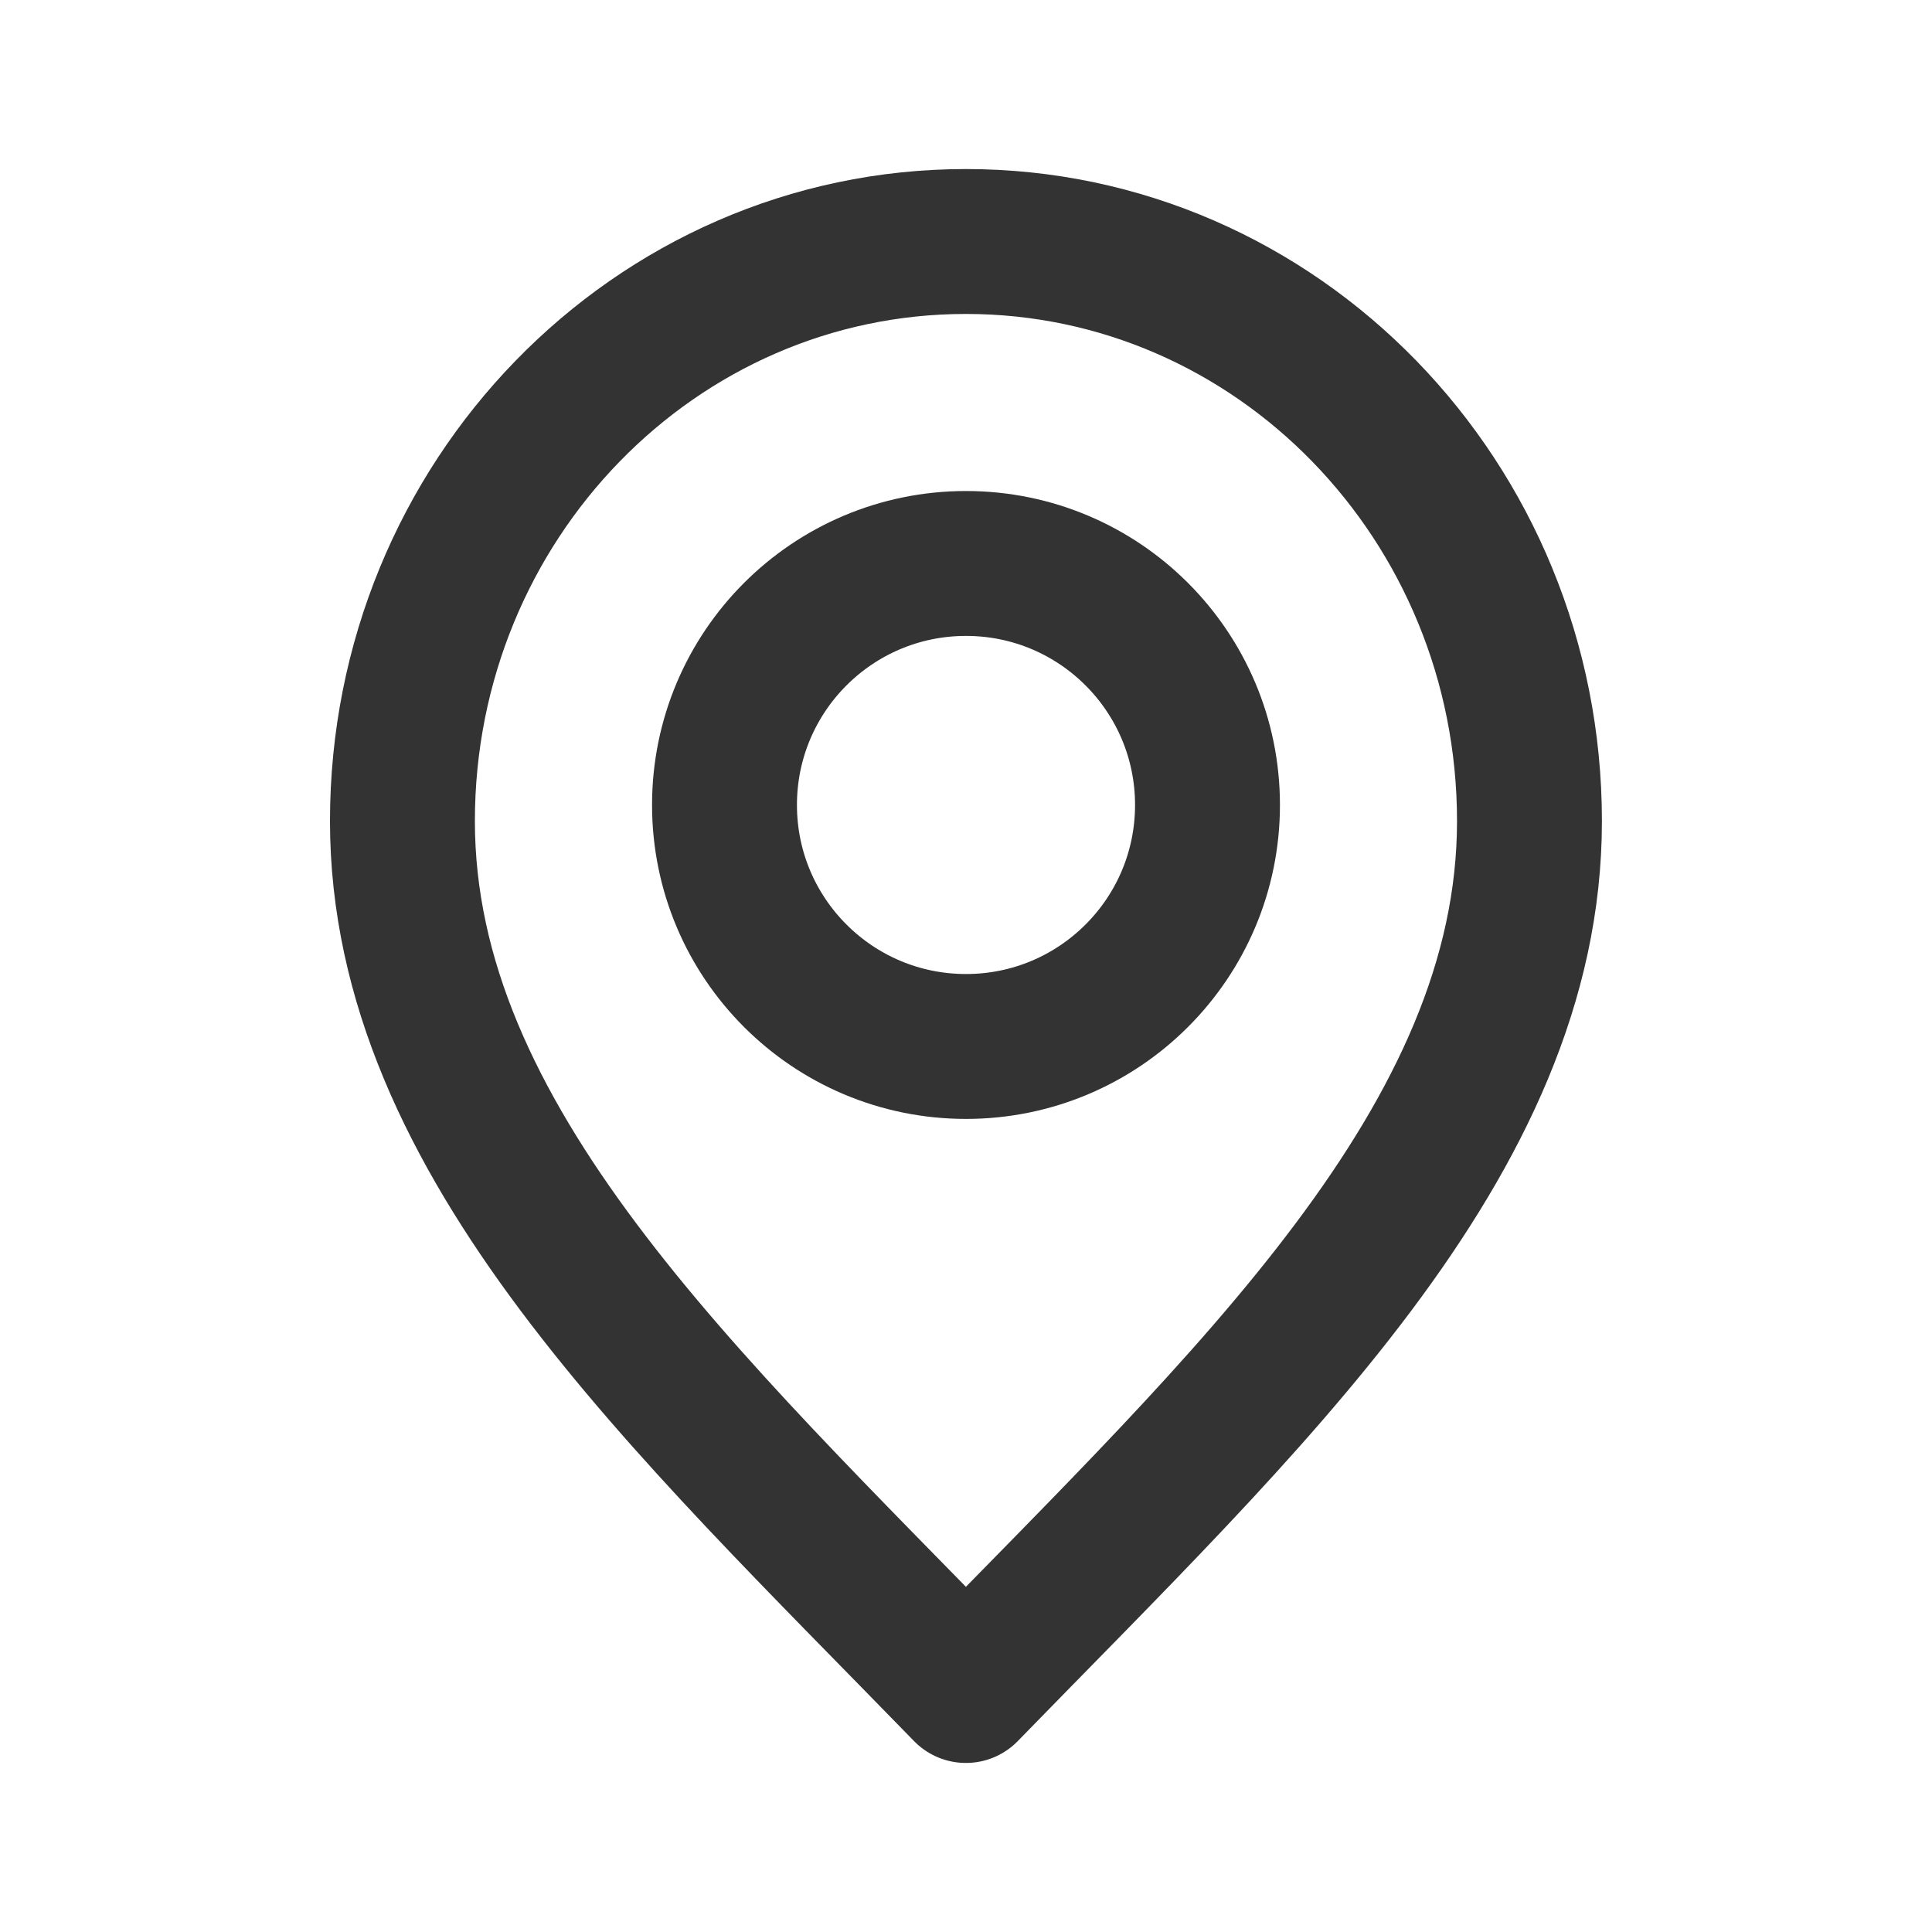
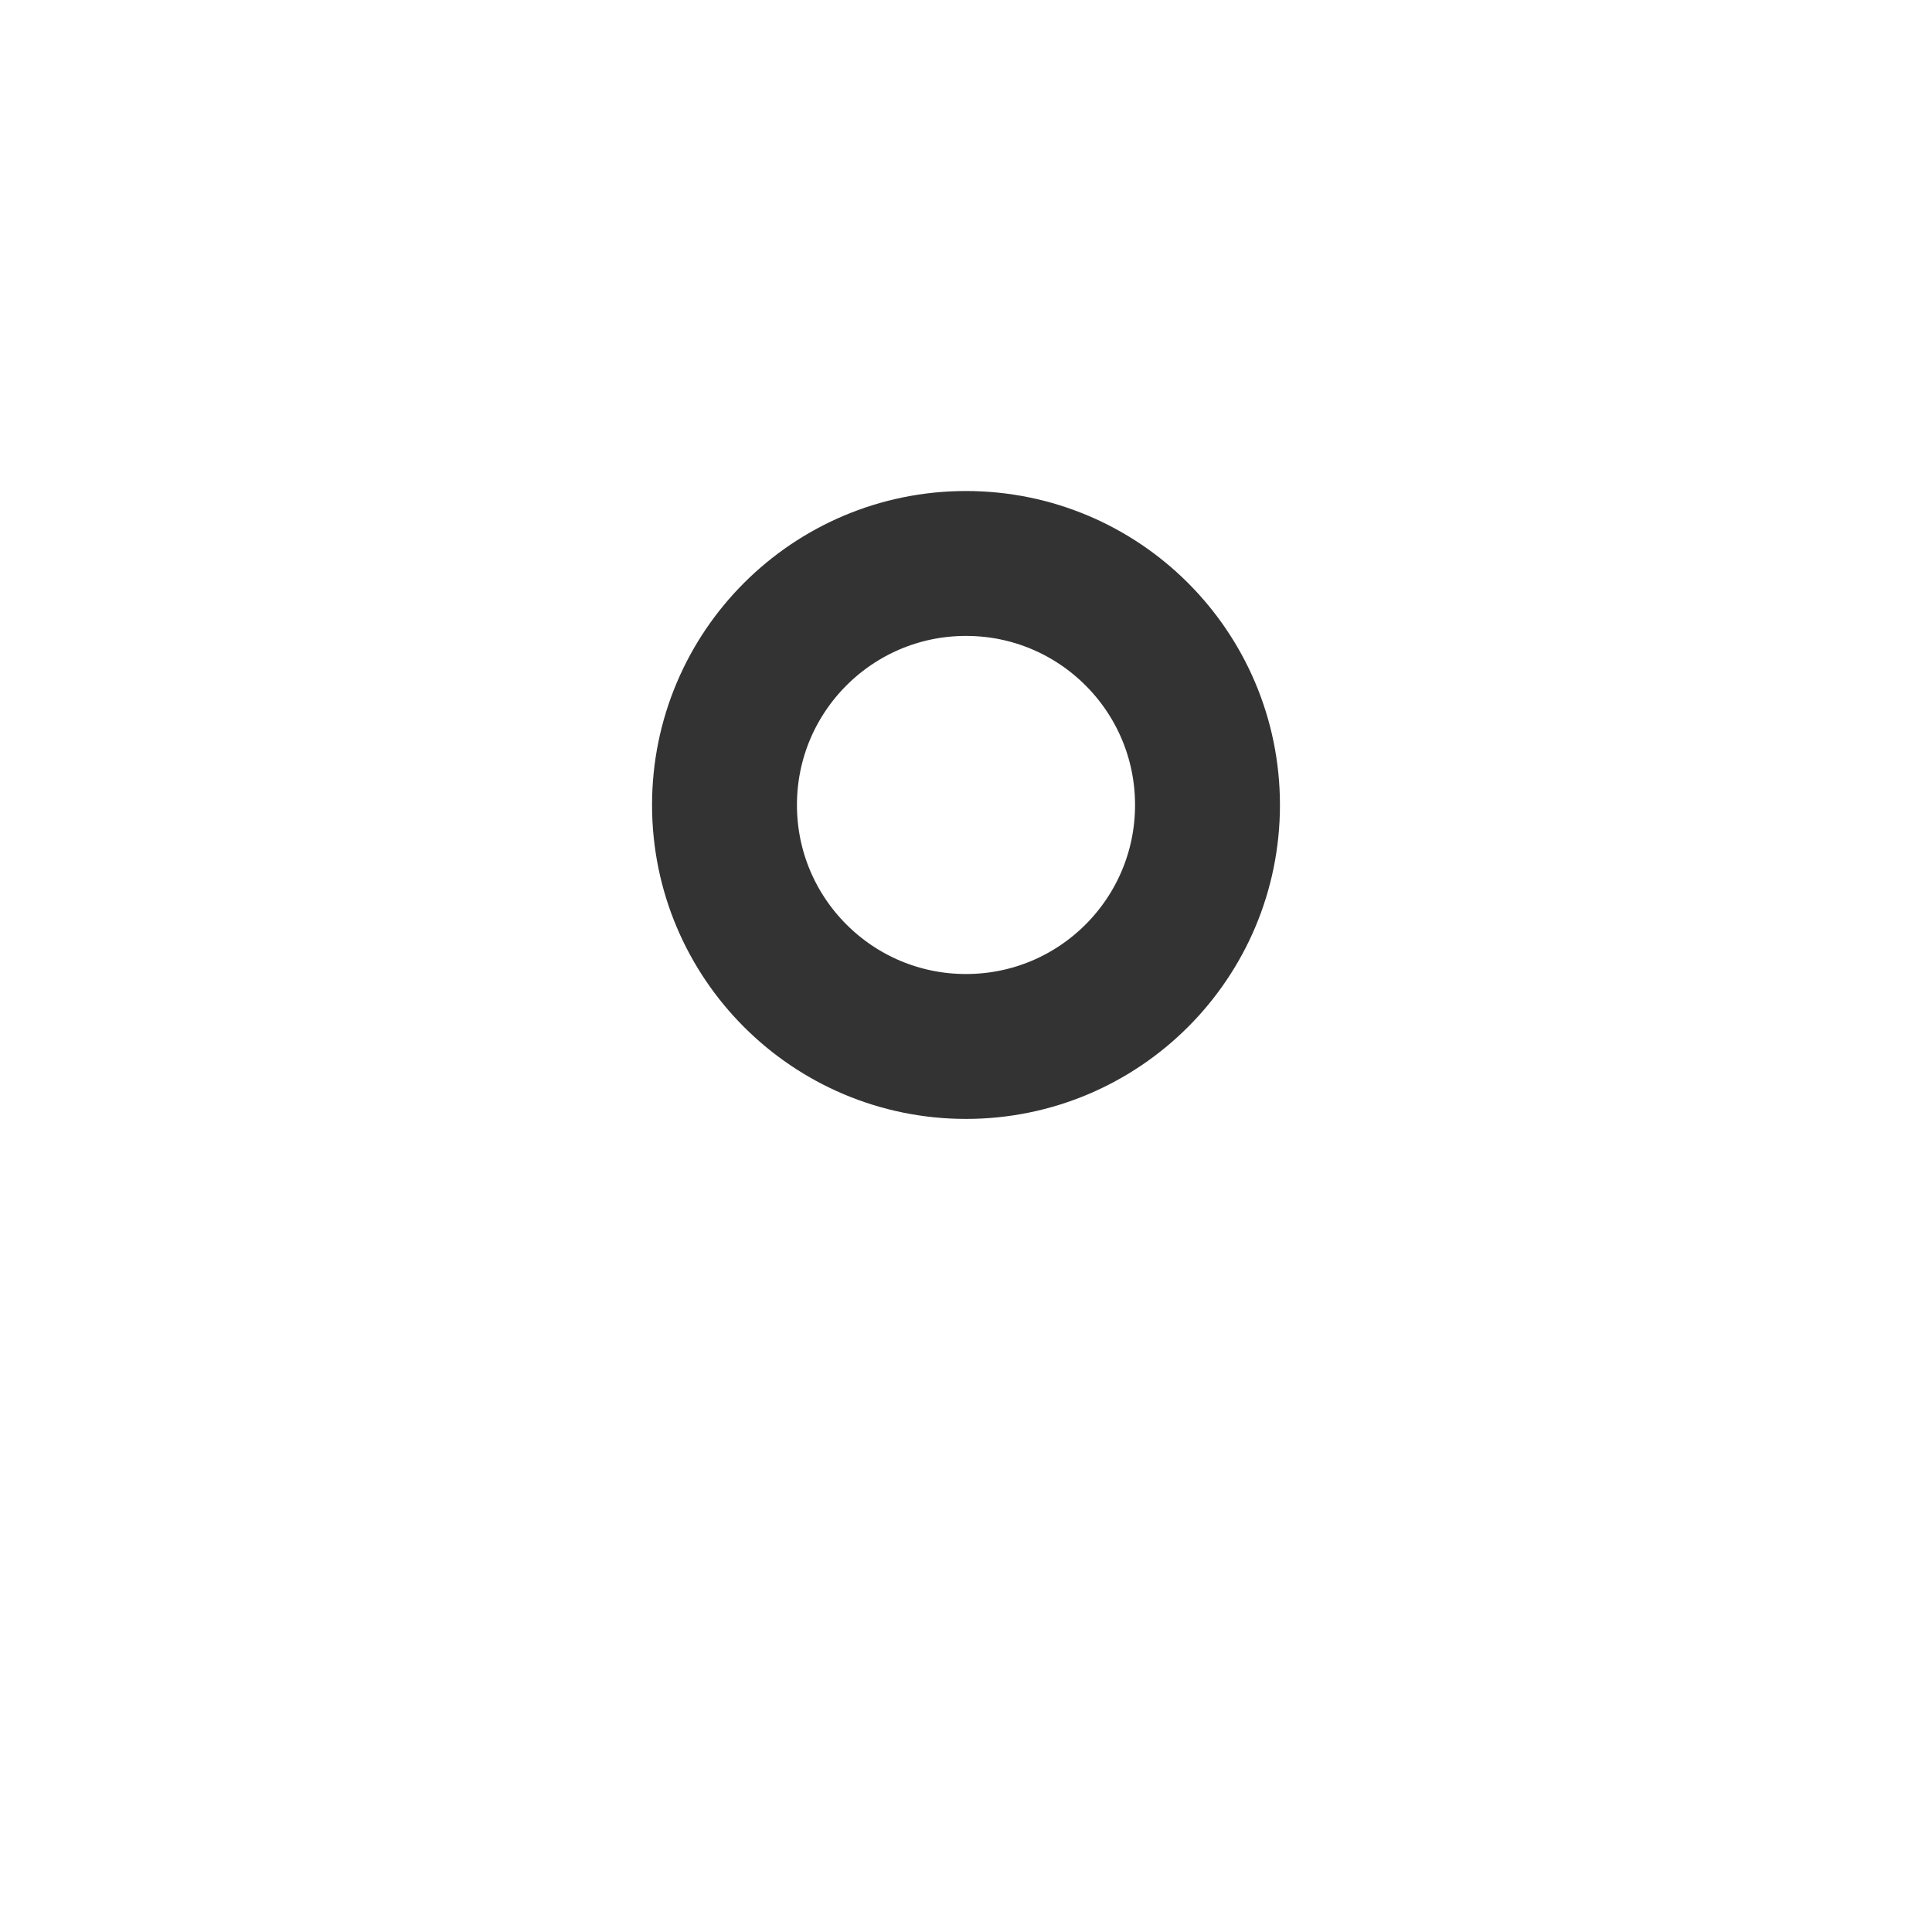
<svg xmlns="http://www.w3.org/2000/svg" width="20" height="20" viewBox="0 0 20 20" fill="none">
-   <path d="M9.999 17.5C12.916 14.5 15.833 11.814 15.833 8.5C15.833 5.186 13.221 2.5 9.999 2.5C6.778 2.5 4.166 5.186 4.166 8.5C4.166 11.814 7.083 14.5 9.999 17.5Z" stroke="#333333" stroke-width="1.5" strokeLinecap="round" stroke-linejoin="round" />
-   <path d="M10 10.833C11.381 10.833 12.5 9.714 12.5 8.333C12.5 6.952 11.381 5.833 10 5.833C8.619 5.833 7.5 6.952 7.5 8.333C7.5 9.714 8.619 10.833 10 10.833Z" stroke="#333333" stroke-width="1.5" strokeLinecap="round" stroke-linejoin="round" />
+   <path d="M10 10.833C11.381 10.833 12.5 9.714 12.5 8.333C12.5 6.952 11.381 5.833 10 5.833C8.619 5.833 7.5 6.952 7.5 8.333C7.5 9.714 8.619 10.833 10 10.833" stroke="#333333" stroke-width="1.5" strokeLinecap="round" stroke-linejoin="round" />
</svg>